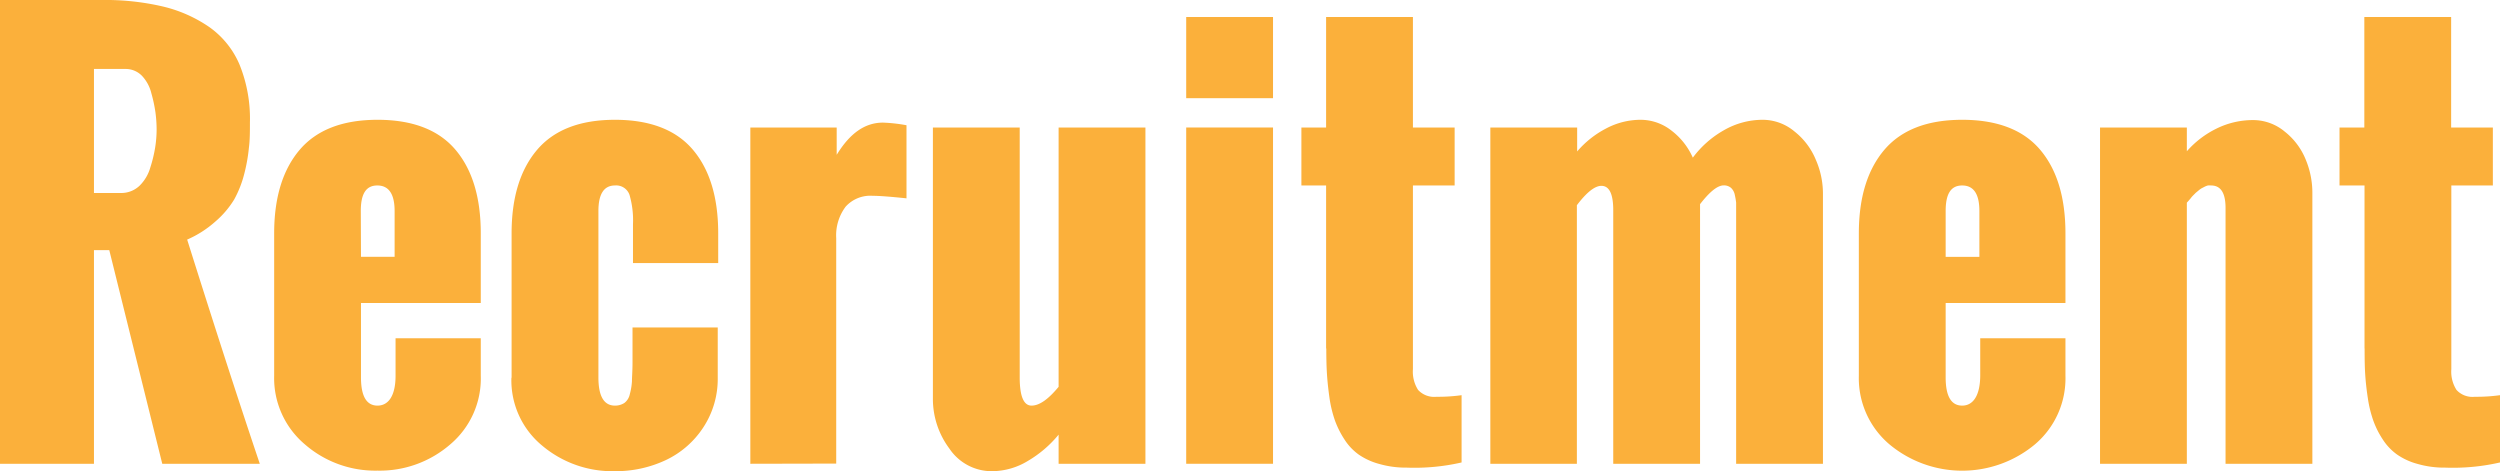
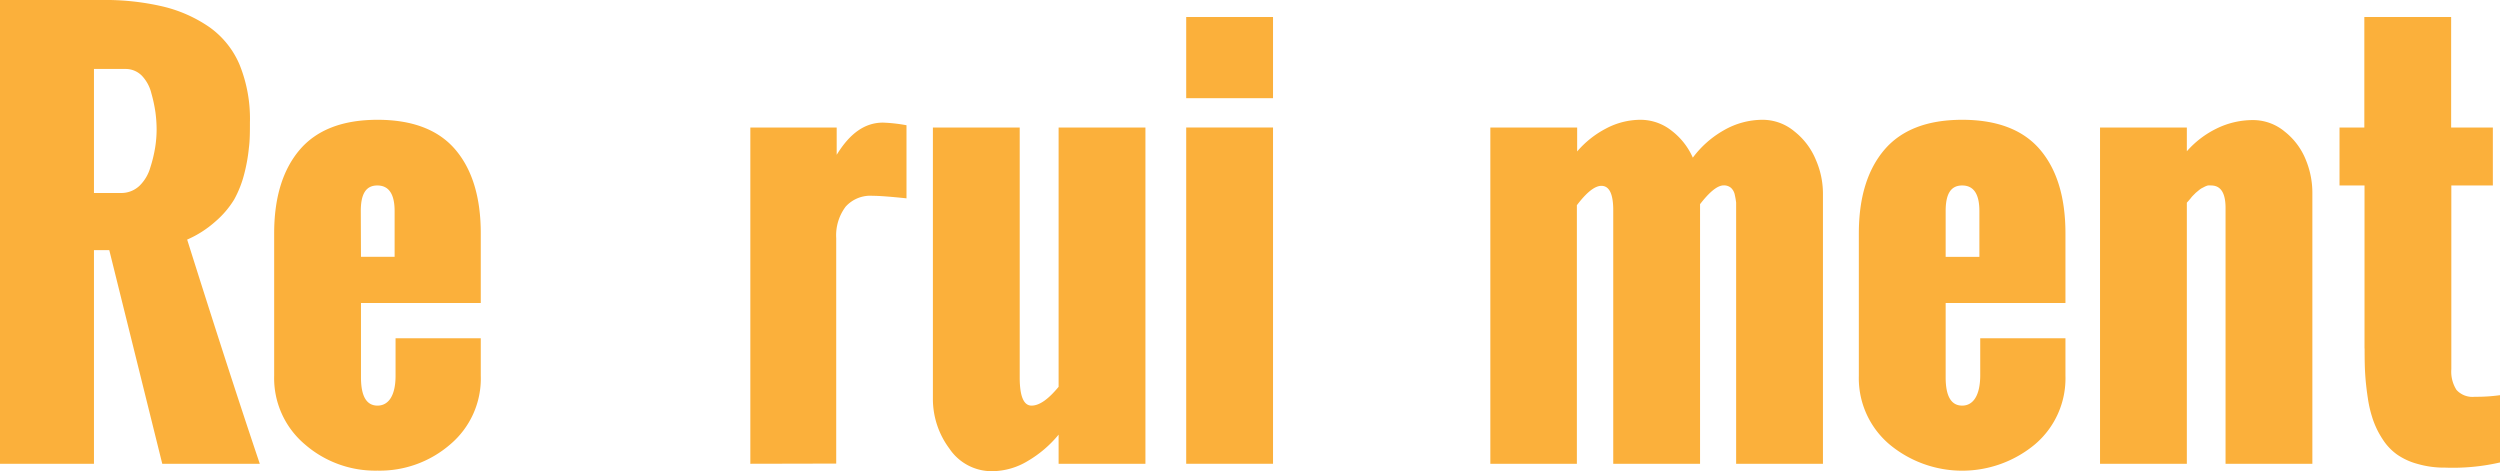
<svg xmlns="http://www.w3.org/2000/svg" viewBox="0 0 266.08 50.15">
  <defs>
    <style>.cls-1{fill:none;}.cls-2{clip-path:url(#clip-path);}.cls-3{fill:#FBB03B;}</style>
    <clipPath id="clip-path" transform="translate(0 0)">
      <rect class="cls-1" width="266.08" height="50.15" />
    </clipPath>
  </defs>
  <g id="レイヤー_2" data-name="レイヤー 2">
    <g id="トップページ">
      <g id="アートワーク_14" data-name="アートワーク 14">
        <g class="cls-2">
          <g class="cls-2">
            <path class="cls-3" d="M0,49.36V0H10.86a26.88,26.88,0,0,1,6.51.7,14.71,14.71,0,0,1,4.92,2.19,9.38,9.38,0,0,1,3.21,4A15.29,15.29,0,0,1,26.6,13c0,1,0,1.93-.11,2.74A17.94,17.94,0,0,1,26,18.49a11.43,11.43,0,0,1-1.08,2.75,9.87,9.87,0,0,1-2,2.34,11.25,11.25,0,0,1-3,1.92q4.44,14.1,7.73,23.86H17.27L11.63,26.62H10V49.36ZM10,20.54h2.85a2.81,2.81,0,0,0,2-.77A4.4,4.4,0,0,0,16,17.82a14.24,14.24,0,0,0,.52-2.16,12.47,12.47,0,0,0,.15-1.87A14.22,14.22,0,0,0,16.55,12a15.19,15.19,0,0,0-.44-2.07,4.13,4.13,0,0,0-1-1.86,2.41,2.41,0,0,0-1.77-.73H10Z" transform="translate(0 0)" />
            <path class="cls-3" d="M29.18,40.06V24.84q0-5.7,2.72-8.9c1.81-2.12,4.57-3.19,8.28-3.19s6.49,1.06,8.29,3.18,2.7,5.09,2.7,8.91v7.41H38.42v7.92c0,2,.59,3,1.76,3S42.1,42.11,42.1,40V36h9.07v4a9.17,9.17,0,0,1-3.23,7.28,11.45,11.45,0,0,1-7.76,2.81,11.41,11.41,0,0,1-7.76-2.82,9.22,9.22,0,0,1-3.24-7.27m9.24-12.67H42V22.46c0-1.81-.62-2.72-1.84-2.72s-1.76.91-1.76,2.72Z" transform="translate(0 0)" />
-             <path class="cls-3" d="M54.45,40.2V24.84q0-5.7,2.72-8.9c1.81-2.12,4.57-3.19,8.28-3.19s6.49,1.06,8.29,3.18,2.7,5.09,2.7,8.91V28H67.37V23.88A9.7,9.7,0,0,0,67,20.74a1.5,1.5,0,0,0-1.55-1c-1.17,0-1.76.91-1.76,2.72V40.17c0,2,.59,3,1.76,3a1.81,1.81,0,0,0,1-.28,1.55,1.55,0,0,0,.58-.93,6.78,6.78,0,0,0,.23-1.36c0-.46.06-1.12.06-2V34.85h9.07V40.2a9.39,9.39,0,0,1-1.53,5.28,9.72,9.72,0,0,1-4,3.49,12.53,12.53,0,0,1-5.43,1.18,11.6,11.6,0,0,1-7.76-2.75,9,9,0,0,1-3.24-7.2" transform="translate(0 0)" />
            <path class="cls-3" d="M79.86,49.36V13.57h9.19v2.91c1.4-2.29,3-3.43,4.93-3.43a16.86,16.86,0,0,1,2.5.28v7.78q-2.55-.27-3.6-.27A3.53,3.53,0,0,0,90,22a5.08,5.08,0,0,0-1,3.34v24Z" transform="translate(0 0)" />
            <path class="cls-3" d="M99.29,42.42V13.57h9.24v26.6c0,2,.42,3,1.26,3s1.79-.68,2.88-2V13.57h9.24V49.36h-9.24v-3.1a12.24,12.24,0,0,1-3.26,2.79,7.41,7.41,0,0,1-3.78,1.1,5.42,5.42,0,0,1-4.58-2.4,8.83,8.83,0,0,1-1.76-5.33" transform="translate(0 0)" />
            <path class="cls-3" d="M126.25,1.81h9.24v8.64h-9.24Zm0,11.76h9.24V49.36h-9.24Z" transform="translate(0 0)" />
-             <path class="cls-3" d="M141.14,37.07V19.74h-2.63V13.57h2.63V1.81h9.24V13.57h4.44v6.17h-4.44V39.29a3.61,3.61,0,0,0,.55,2.21,2.33,2.33,0,0,0,1.95.73,18.27,18.27,0,0,0,2.68-.17v7.16a22.33,22.33,0,0,1-5.84.55,10.22,10.22,0,0,1-2.92-.39,7.06,7.06,0,0,1-2.19-1,5.83,5.83,0,0,1-1.53-1.63,9.76,9.76,0,0,1-1-2,12.8,12.8,0,0,1-.58-2.4c-.13-.92-.22-1.76-.27-2.55s-.07-1.68-.07-2.69" transform="translate(0 0)" />
            <path class="cls-3" d="M158.62,49.36V13.57h9.24v2.55a10.29,10.29,0,0,1,3.07-2.44,7.85,7.85,0,0,1,3.68-.93,5.32,5.32,0,0,1,3.29,1.15,7.35,7.35,0,0,1,2.27,2.88,10.65,10.65,0,0,1,3.31-2.92,8.28,8.28,0,0,1,4.15-1.11A5.28,5.28,0,0,1,191,14a7.42,7.42,0,0,1,2.26,3,9,9,0,0,1,.76,3.61V49.36h-9.24v-27c0-.32,0-.59,0-.8a7.71,7.71,0,0,0-.14-.81,1.37,1.37,0,0,0-.41-.76,1.16,1.16,0,0,0-.77-.26c-.66,0-1.5.68-2.52,2V49.36H171.7v-27q0-2.58-1.26-2.58c-.7,0-1.57.69-2.61,2.06V49.36Z" transform="translate(0 0)" />
            <path class="cls-3" d="M197.84,40.06V24.84q0-5.7,2.72-8.9c1.81-2.12,4.57-3.19,8.28-3.19s6.49,1.06,8.29,3.18,2.7,5.09,2.7,8.91v7.41H207.08v7.92c0,2,.59,3,1.76,3s1.92-1.08,1.92-3.24V36h9.07v4a9.21,9.21,0,0,1-3.23,7.28,12.1,12.1,0,0,1-15.52,0,9.22,9.22,0,0,1-3.24-7.27m9.24-12.67h3.59V22.46c0-1.81-.61-2.72-1.83-2.72s-1.76.91-1.76,2.72Z" transform="translate(0 0)" />
            <path class="cls-3" d="M223.51,49.36V13.57h9.24V16.1a10.1,10.1,0,0,1,3.17-2.42,8.73,8.73,0,0,1,3.85-.9A5.27,5.27,0,0,1,243.16,14a7.25,7.25,0,0,1,2.22,2.93,9.21,9.21,0,0,1,.73,3.61V49.36h-9.24V22.13c0-1.59-.51-2.39-1.54-2.39a2.09,2.09,0,0,0-.34,0,1.78,1.78,0,0,0-.36.14l-.31.16a2.19,2.19,0,0,0-.33.24l-.29.24-.29.29a2.42,2.42,0,0,0-.24.28l-.22.26-.2.22V49.36Z" transform="translate(0 0)" />
            <path class="cls-3" d="M251.66,37.07V19.74H249V13.57h2.64V1.81h9.24V13.57h4.44v6.17H260.9V39.29a3.61,3.61,0,0,0,.55,2.21,2.29,2.29,0,0,0,1.94.73,18.42,18.42,0,0,0,2.69-.17v7.16a22.39,22.39,0,0,1-5.84.55,10.17,10.17,0,0,1-2.92-.39,7,7,0,0,1-2.19-1,5.86,5.86,0,0,1-1.54-1.63,9.24,9.24,0,0,1-1-2,12.8,12.8,0,0,1-.58-2.4c-.14-.92-.23-1.76-.28-2.55s-.06-1.68-.06-2.69" transform="translate(0 0)" />
          </g>
        </g>
      </g>
    </g>
  </g>
</svg>